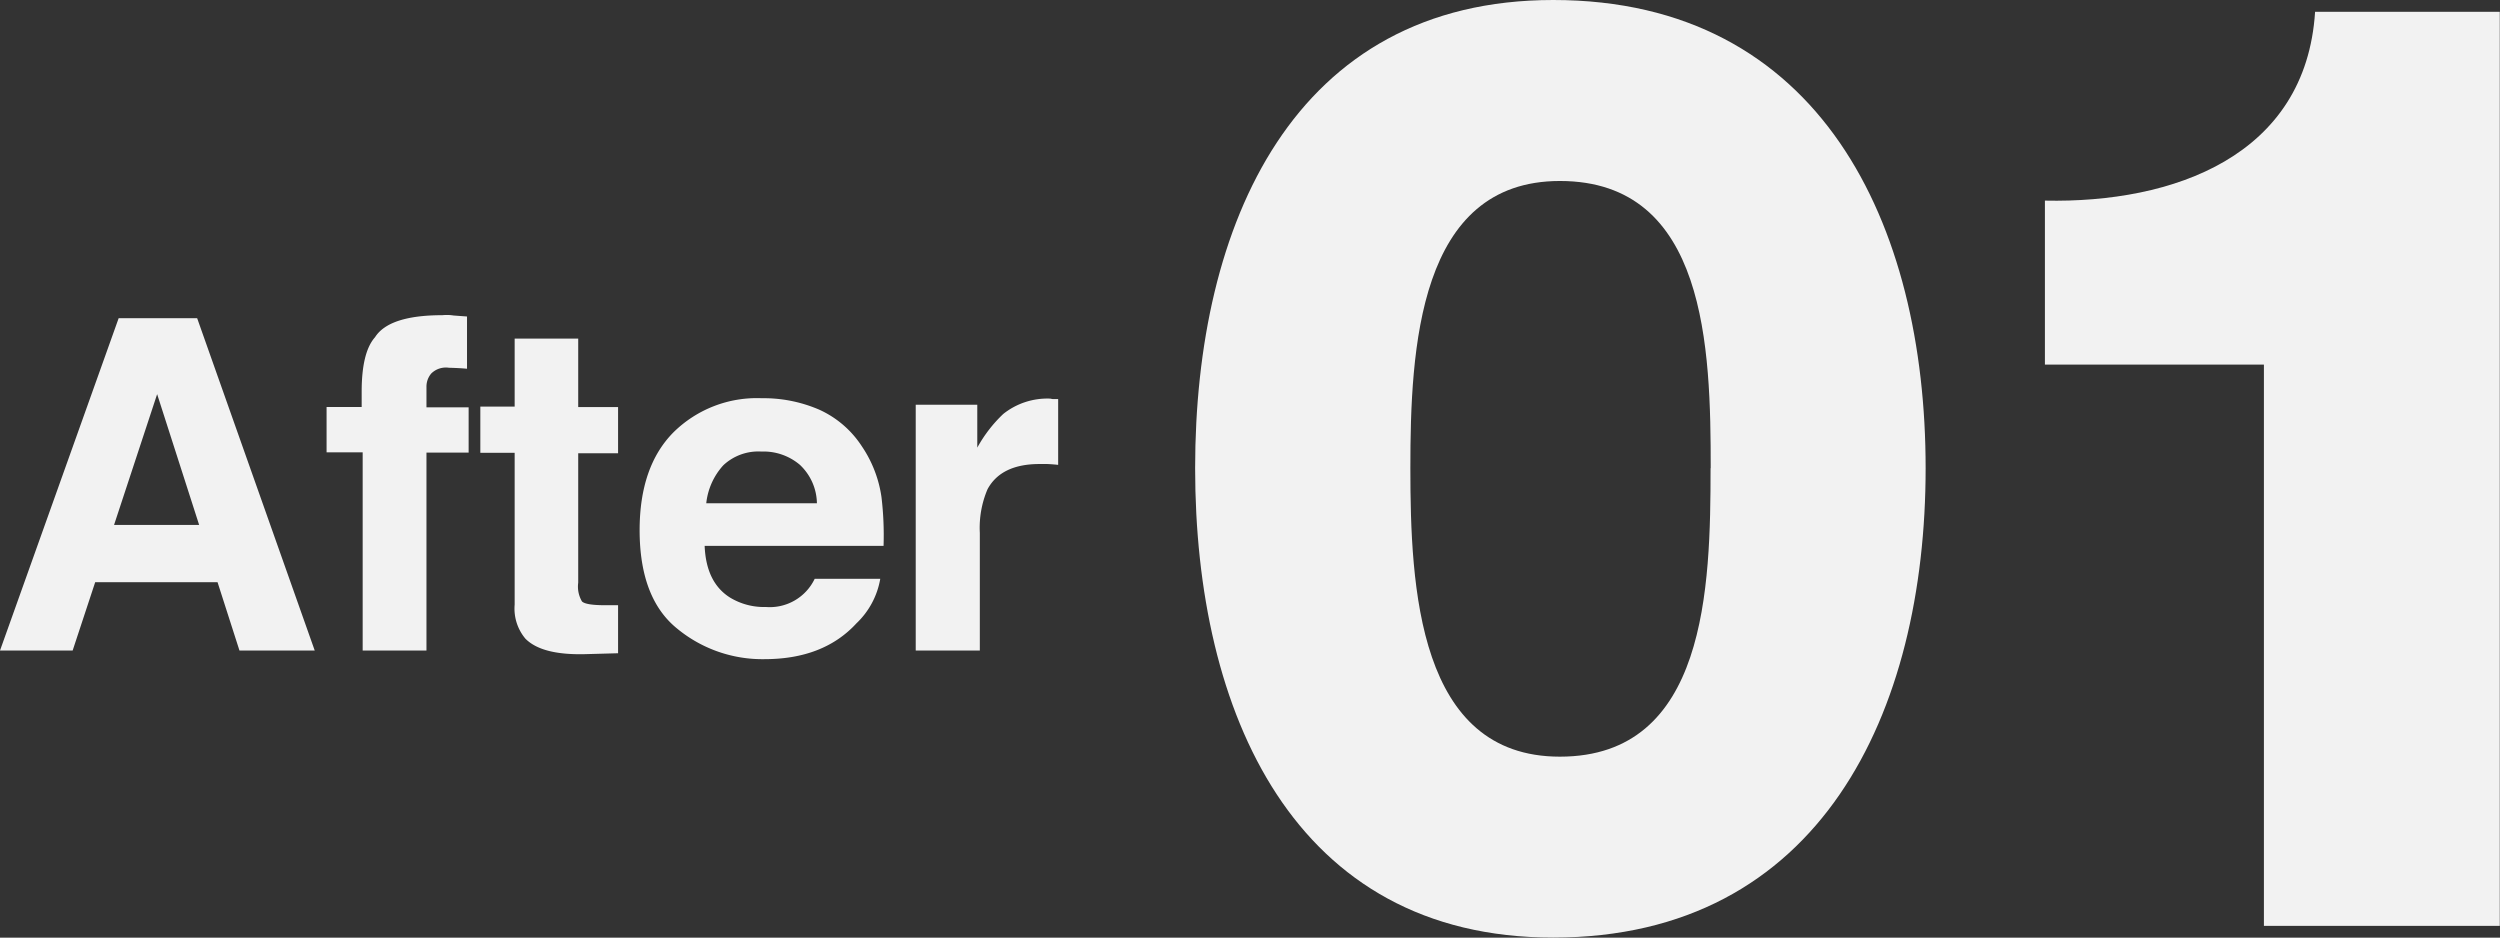
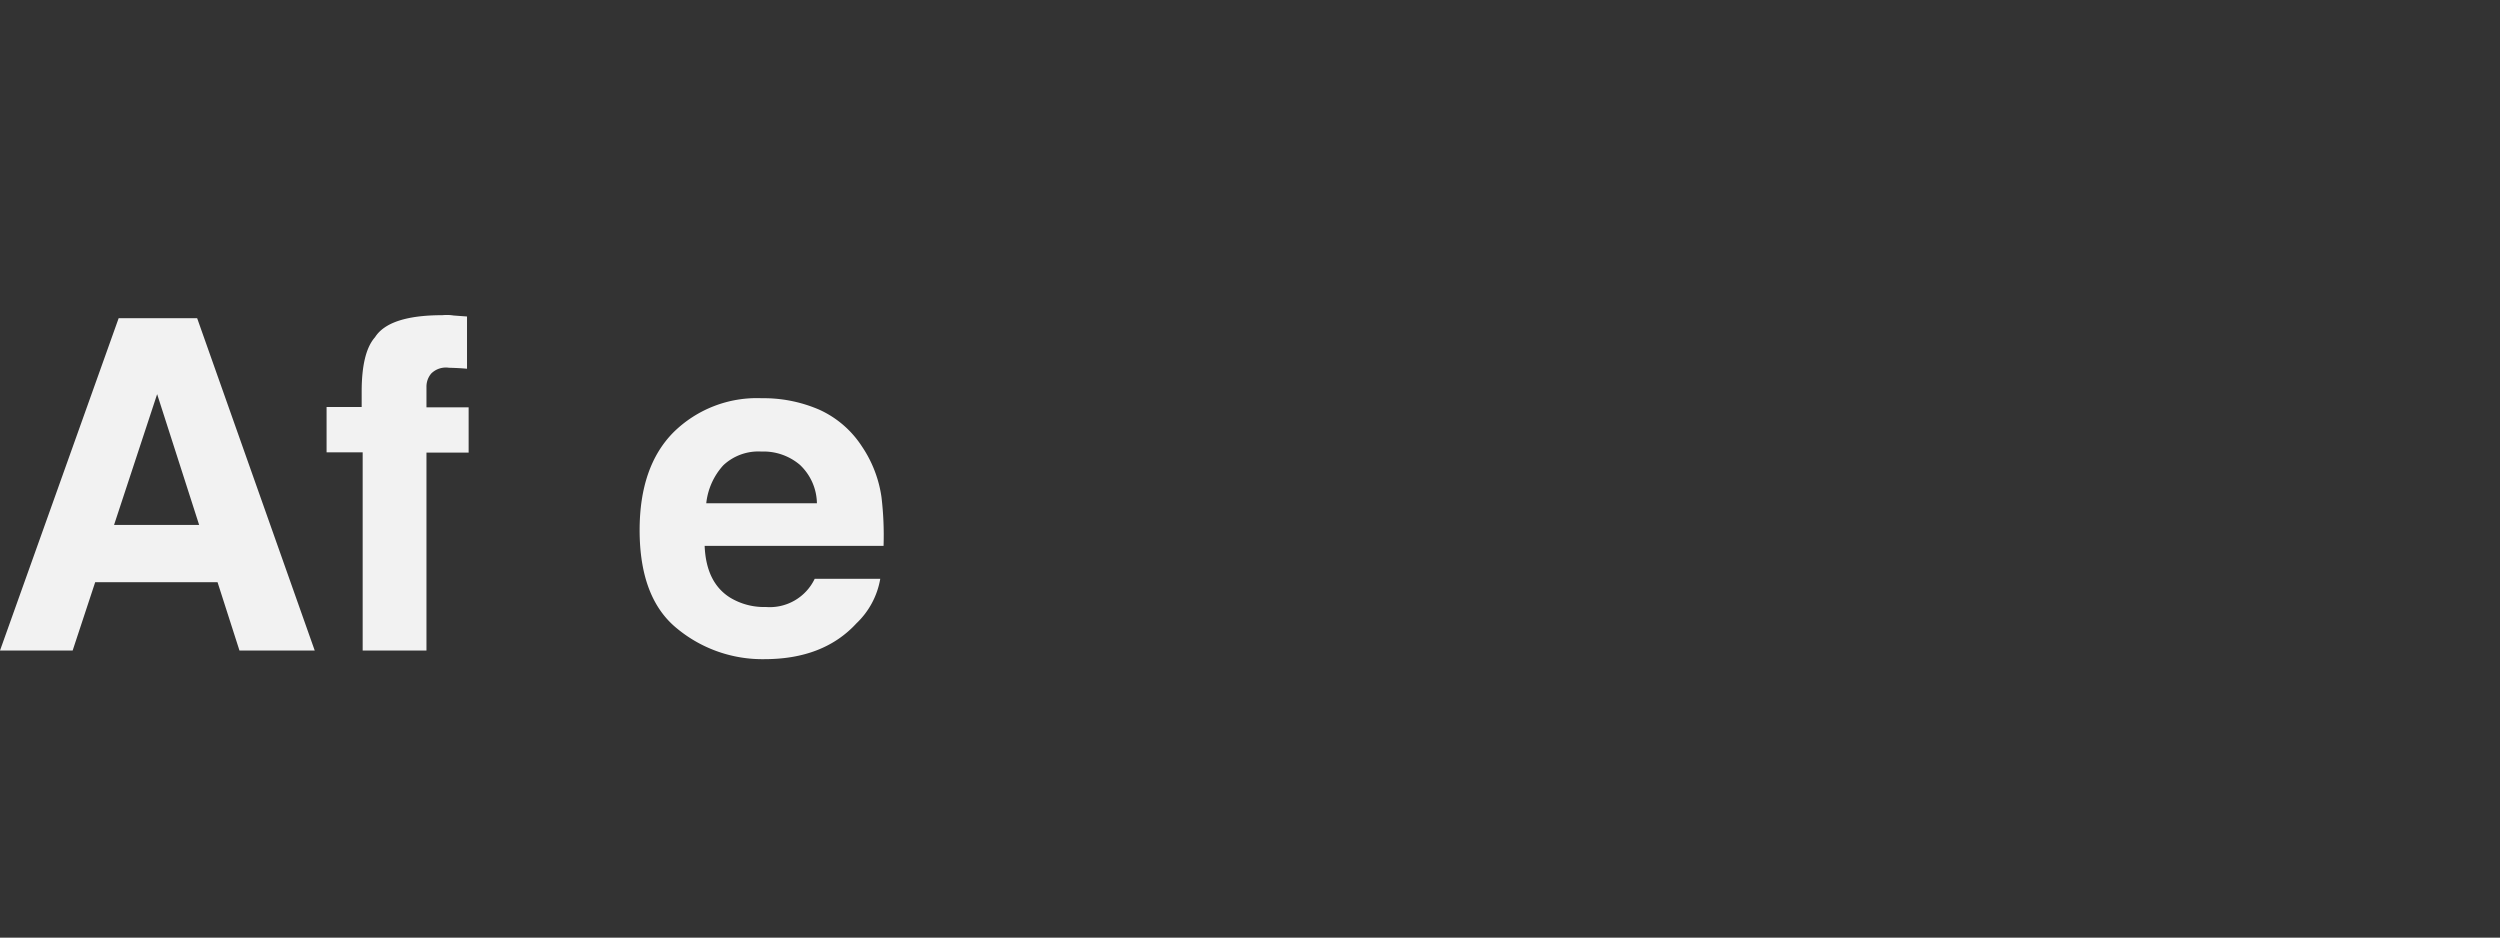
<svg xmlns="http://www.w3.org/2000/svg" viewBox="0 0 324.88 121.85">
  <rect x="0" y="0" width="324.88" height="121.85" fill="#333333" stroke="none" />
  <defs>
    <style>.cls-1{fill:#f2f2f2;}</style>
  </defs>
  <g id="レイヤー_2" data-name="レイヤー 2">
    <g id="レイヤー_1-2" data-name="レイヤー 1">
      <path class="cls-1" d="M15.42,41.35h10.2L40.9,84.54H31.12l-2.85-8.88H12.37L9.44,84.54H0Zm-.6,26.87H25.88l-5.46-17Z" />
      <path class="cls-1" d="M58.94,41l1.75.13v6.79c-.47-.05-1.25-.1-2.36-.13a2.7,2.7,0,0,0-2.28.74,2.62,2.62,0,0,0-.63,1.71v2.69H60.9v5.89H55.42V84.54H47.13V58.78H42.44V52.89H47v-2c0-3.41.58-5.77,1.73-7.06q1.82-2.87,8.76-2.87C58,40.91,58.51,40.93,58.94,41Z" />
-       <path class="cls-1" d="M62.42,58.84v-6h4.46V44h8.26v8.9h5.18v6H75.14V75.72a3.8,3.8,0,0,0,.49,2.44c.34.33,1.35.49,3.05.49l.81,0,.83,0v6.24L76.37,85c-4,.14-6.64-.54-8.09-2a6.08,6.08,0,0,1-1.4-4.42V58.84Z" />
      <path class="cls-1" d="M106.49,53.25A13,13,0,0,1,112,58a15.72,15.72,0,0,1,2.55,6.6,41.75,41.75,0,0,1,.27,6.34H91.57c.13,3.21,1.25,5.45,3.34,6.74a8.51,8.51,0,0,0,4.61,1.2,6.47,6.47,0,0,0,6.35-3.66h8.52A10.38,10.38,0,0,1,111.3,81q-4.29,4.67-12,4.66A17.41,17.41,0,0,1,88,81.69q-4.87-3.93-4.88-12.78,0-8.29,4.4-12.73A15.42,15.42,0,0,1,99,51.75,18.15,18.15,0,0,1,106.49,53.25ZM94,60.46a8.68,8.68,0,0,0-2.22,4.94h14.38a7,7,0,0,0-2.22-5,7.3,7.3,0,0,0-5-1.72A6.65,6.65,0,0,0,94,60.46Z" />
-       <path class="cls-1" d="M136.79,51.86l.72,0v8.55c-.53-.06-1-.09-1.41-.11l-1,0q-5,0-6.77,3.28a12.8,12.8,0,0,0-1,5.68V84.54H119V52.6h8v5.57a17.85,17.85,0,0,1,3.37-4.37,9.19,9.19,0,0,1,6.1-2Z" />
-       <path class="cls-1" d="M155.31,60.84C155.31,29.14,168.09,0,201.84,0c34.76,0,48.4,29.14,48.4,60.84s-13.64,61-48.4,61C168.09,121.85,155.31,92.54,155.31,60.84Zm67,0c0-15.51-.51-37.32-19.6-37.32-18.41,0-19.43,21.81-19.43,37.32s1,37.49,19.43,37.49C221.78,98.33,222.29,76.35,222.29,60.84Z" />
-       <path class="cls-1" d="M265.74,47.38V26.07c16.7.35,33.92-5.79,35.11-24.54h24V120.32H294.2V47.38Z" />
    </g>
  </g>
</svg>